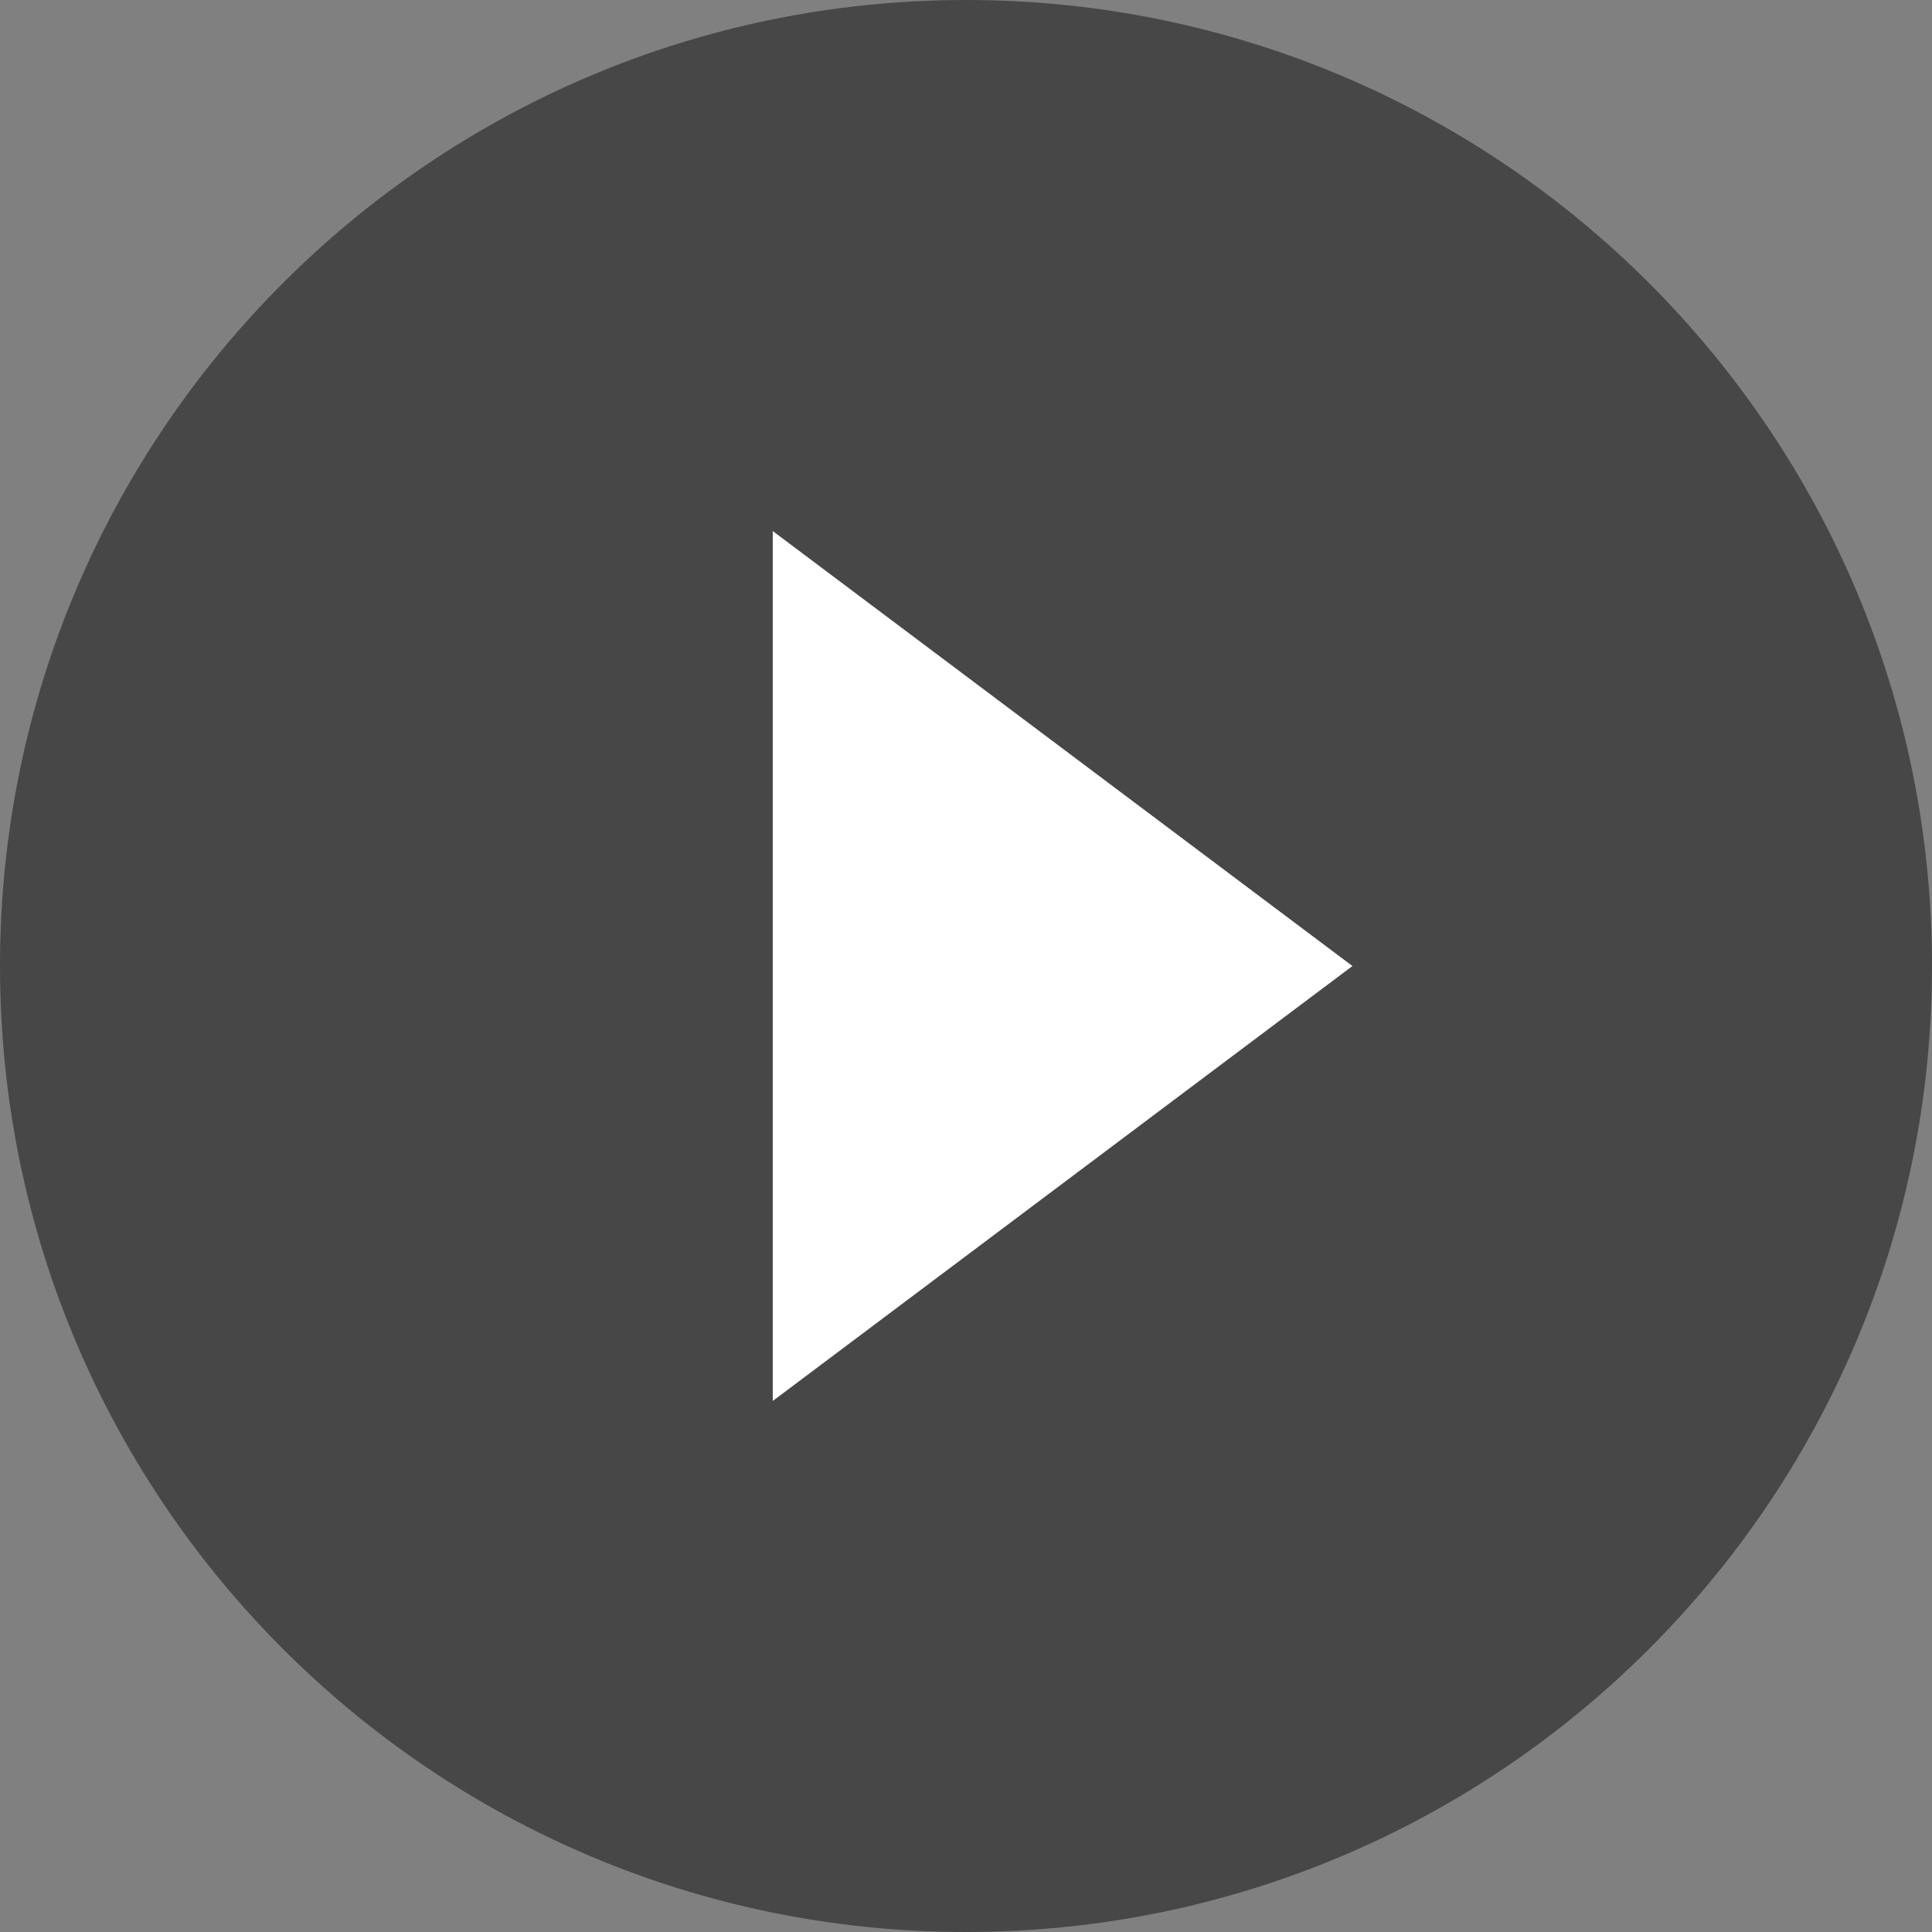
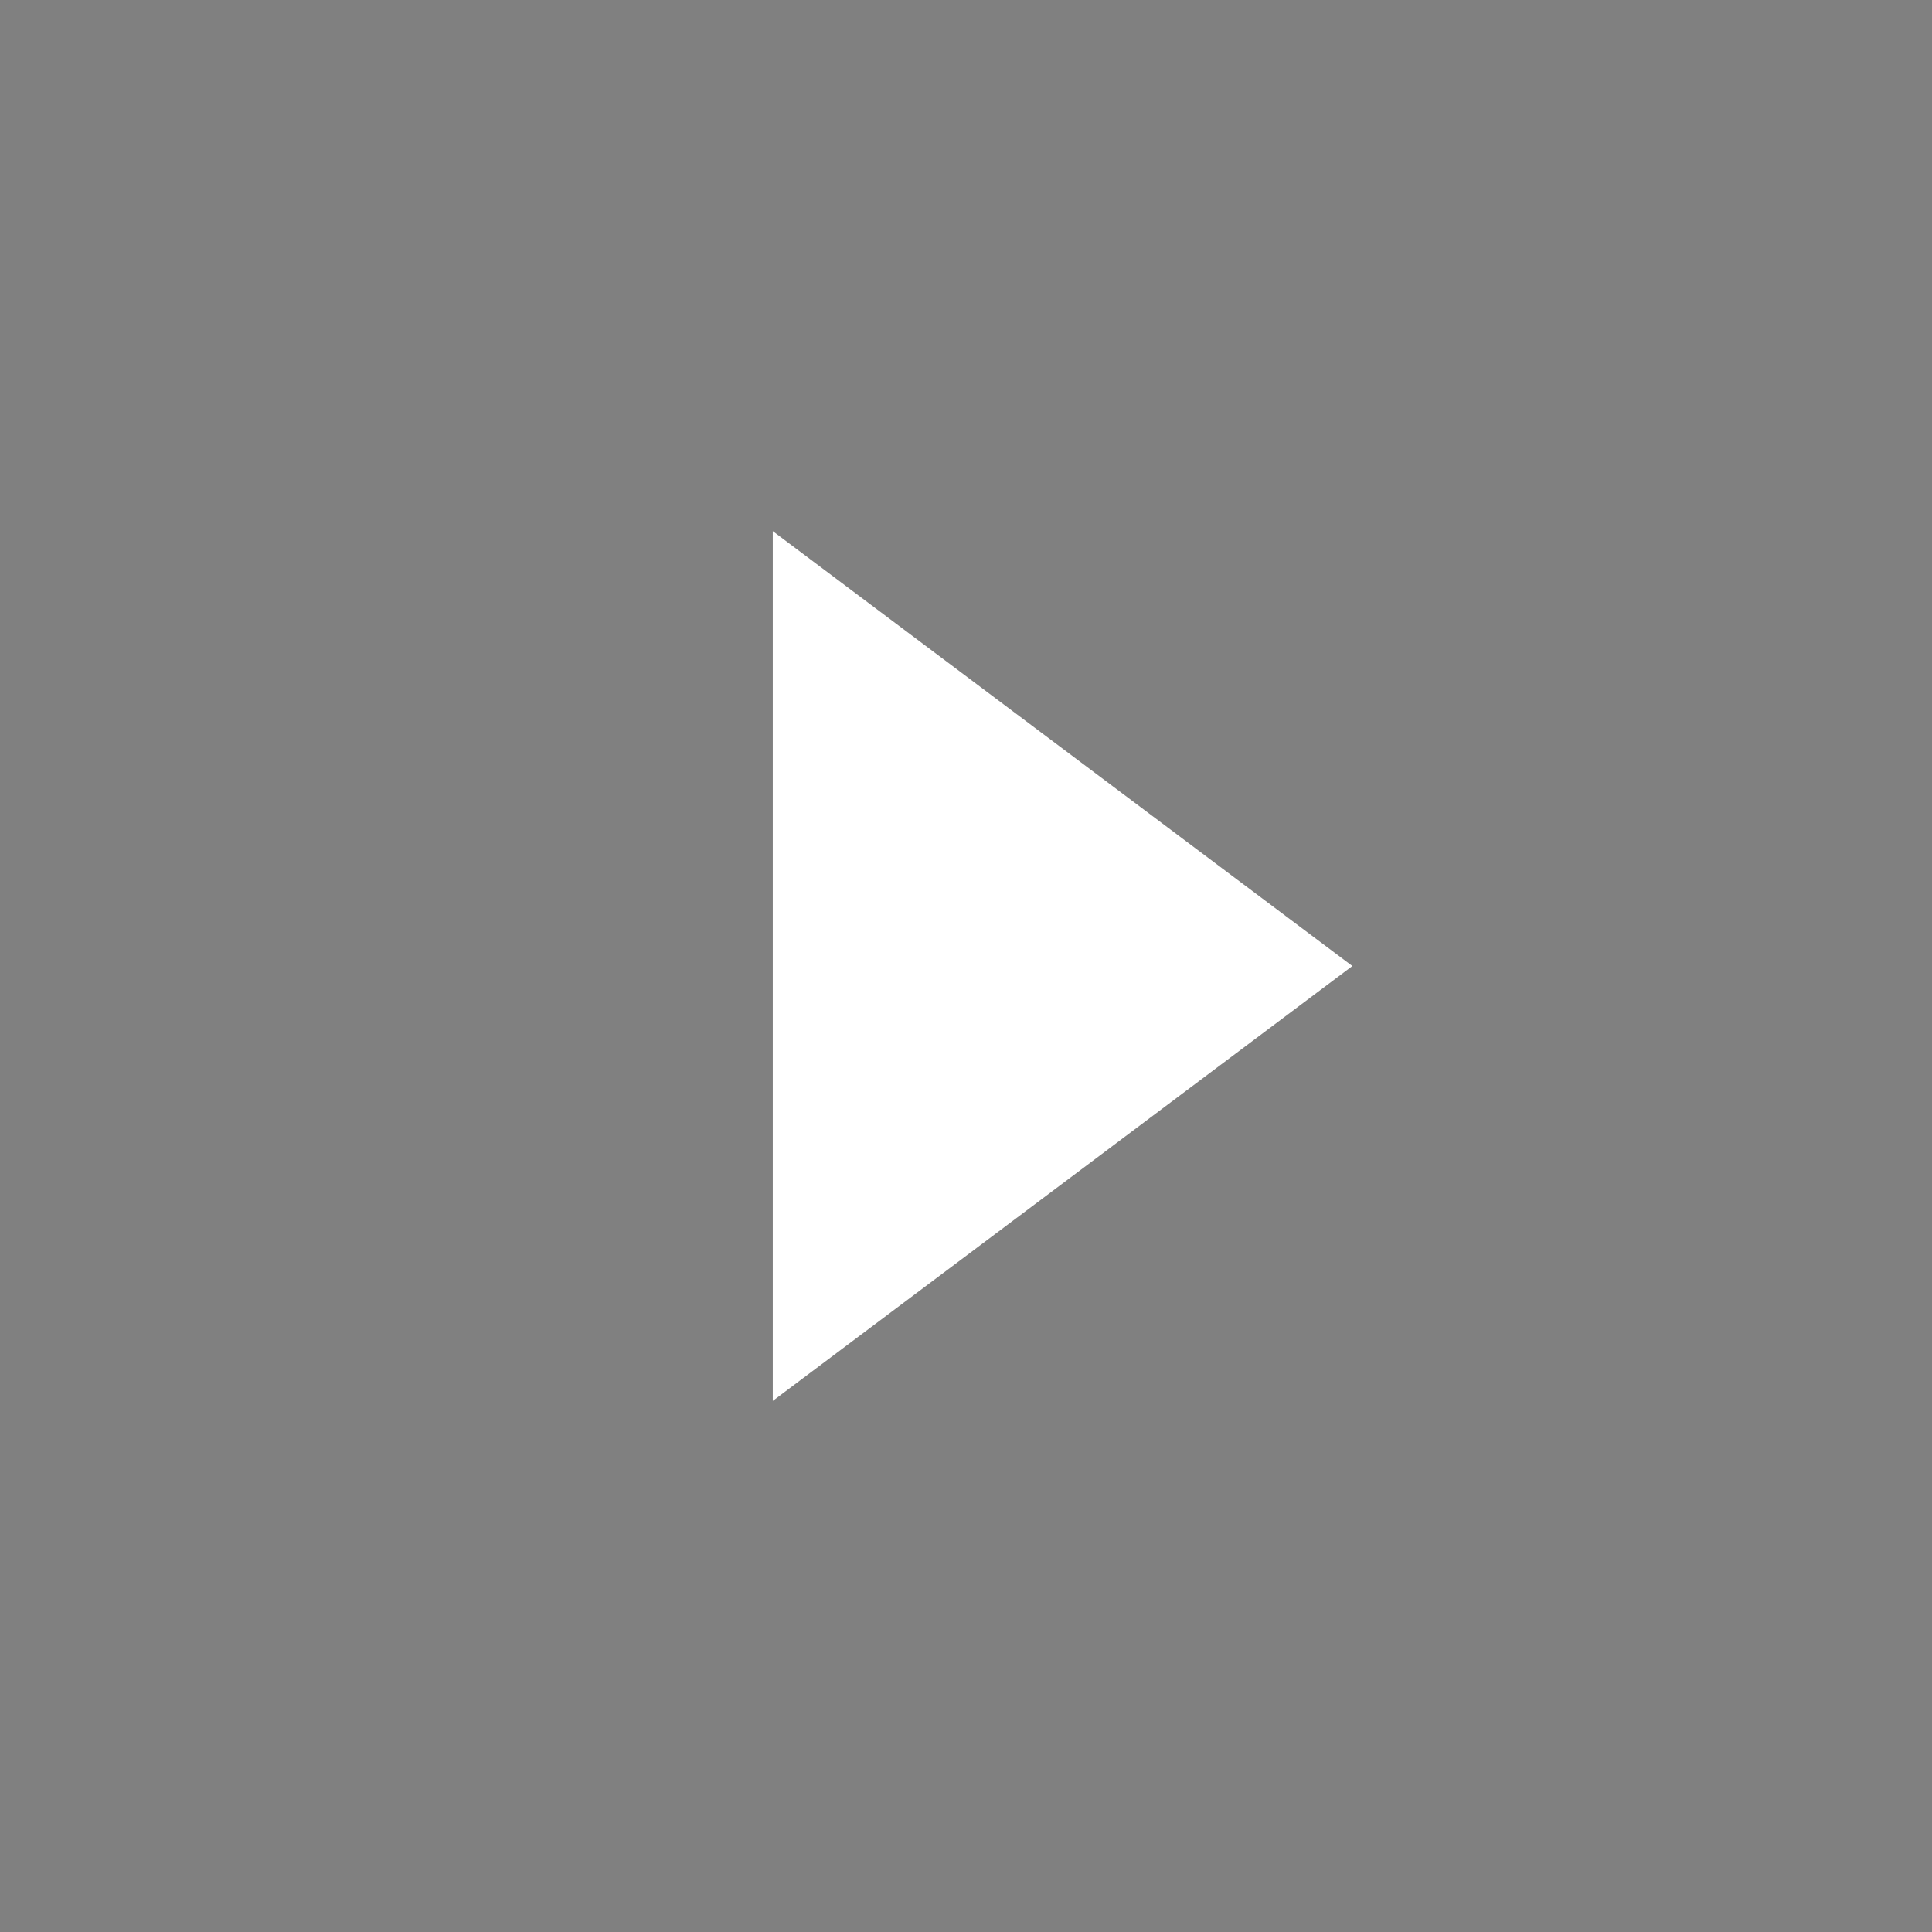
<svg xmlns="http://www.w3.org/2000/svg" width="58" height="58" viewBox="0 0 58 58" fill="none">
  <rect x="0" y="0" width="58" height="58" fill="#808080" stroke="none" />
-   <path d="M29 0C12.989 0 0 12.989 0 29C0 45.011 12.989 58 29 58C45.011 58 58 45.011 58 29C58 12.989 45.011 0 29 0ZM23.2 42.056V15.944L40.6 29L23.2 42.056Z" fill="#474747" />
  <path d="M40.599 29.001L23.199 42.056V15.945L40.599 29.001Z" fill="white" />
</svg>